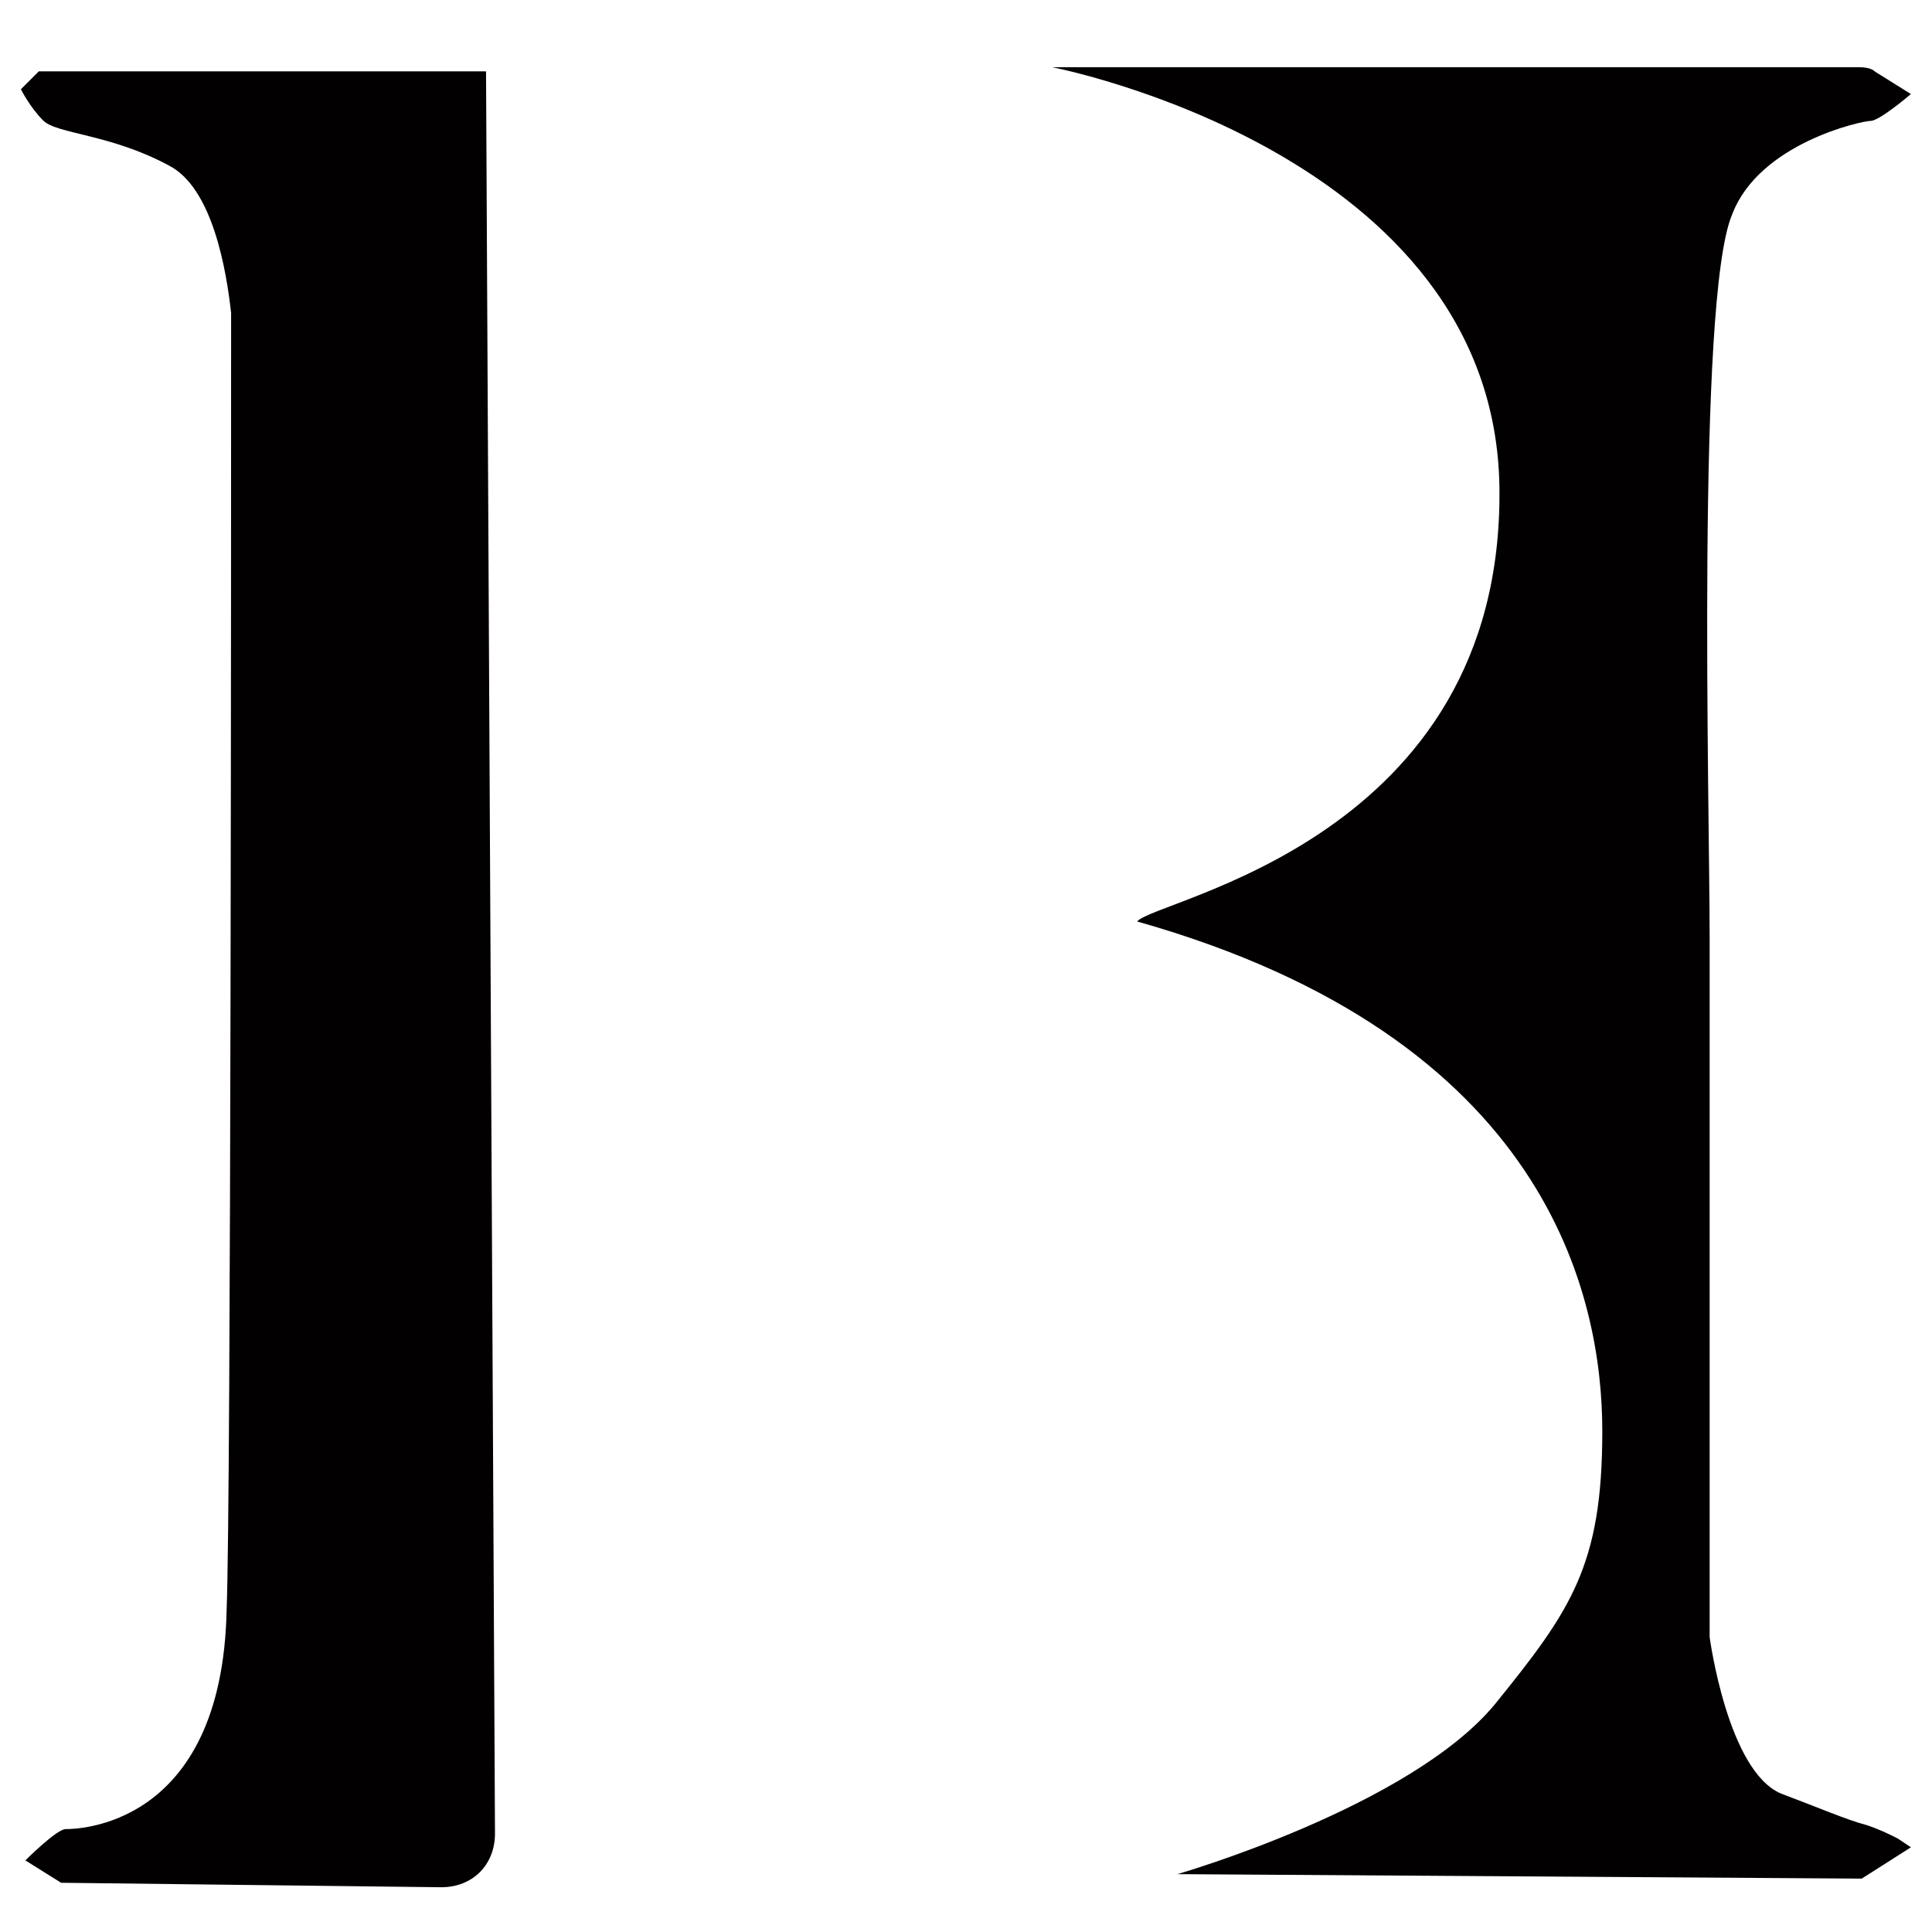
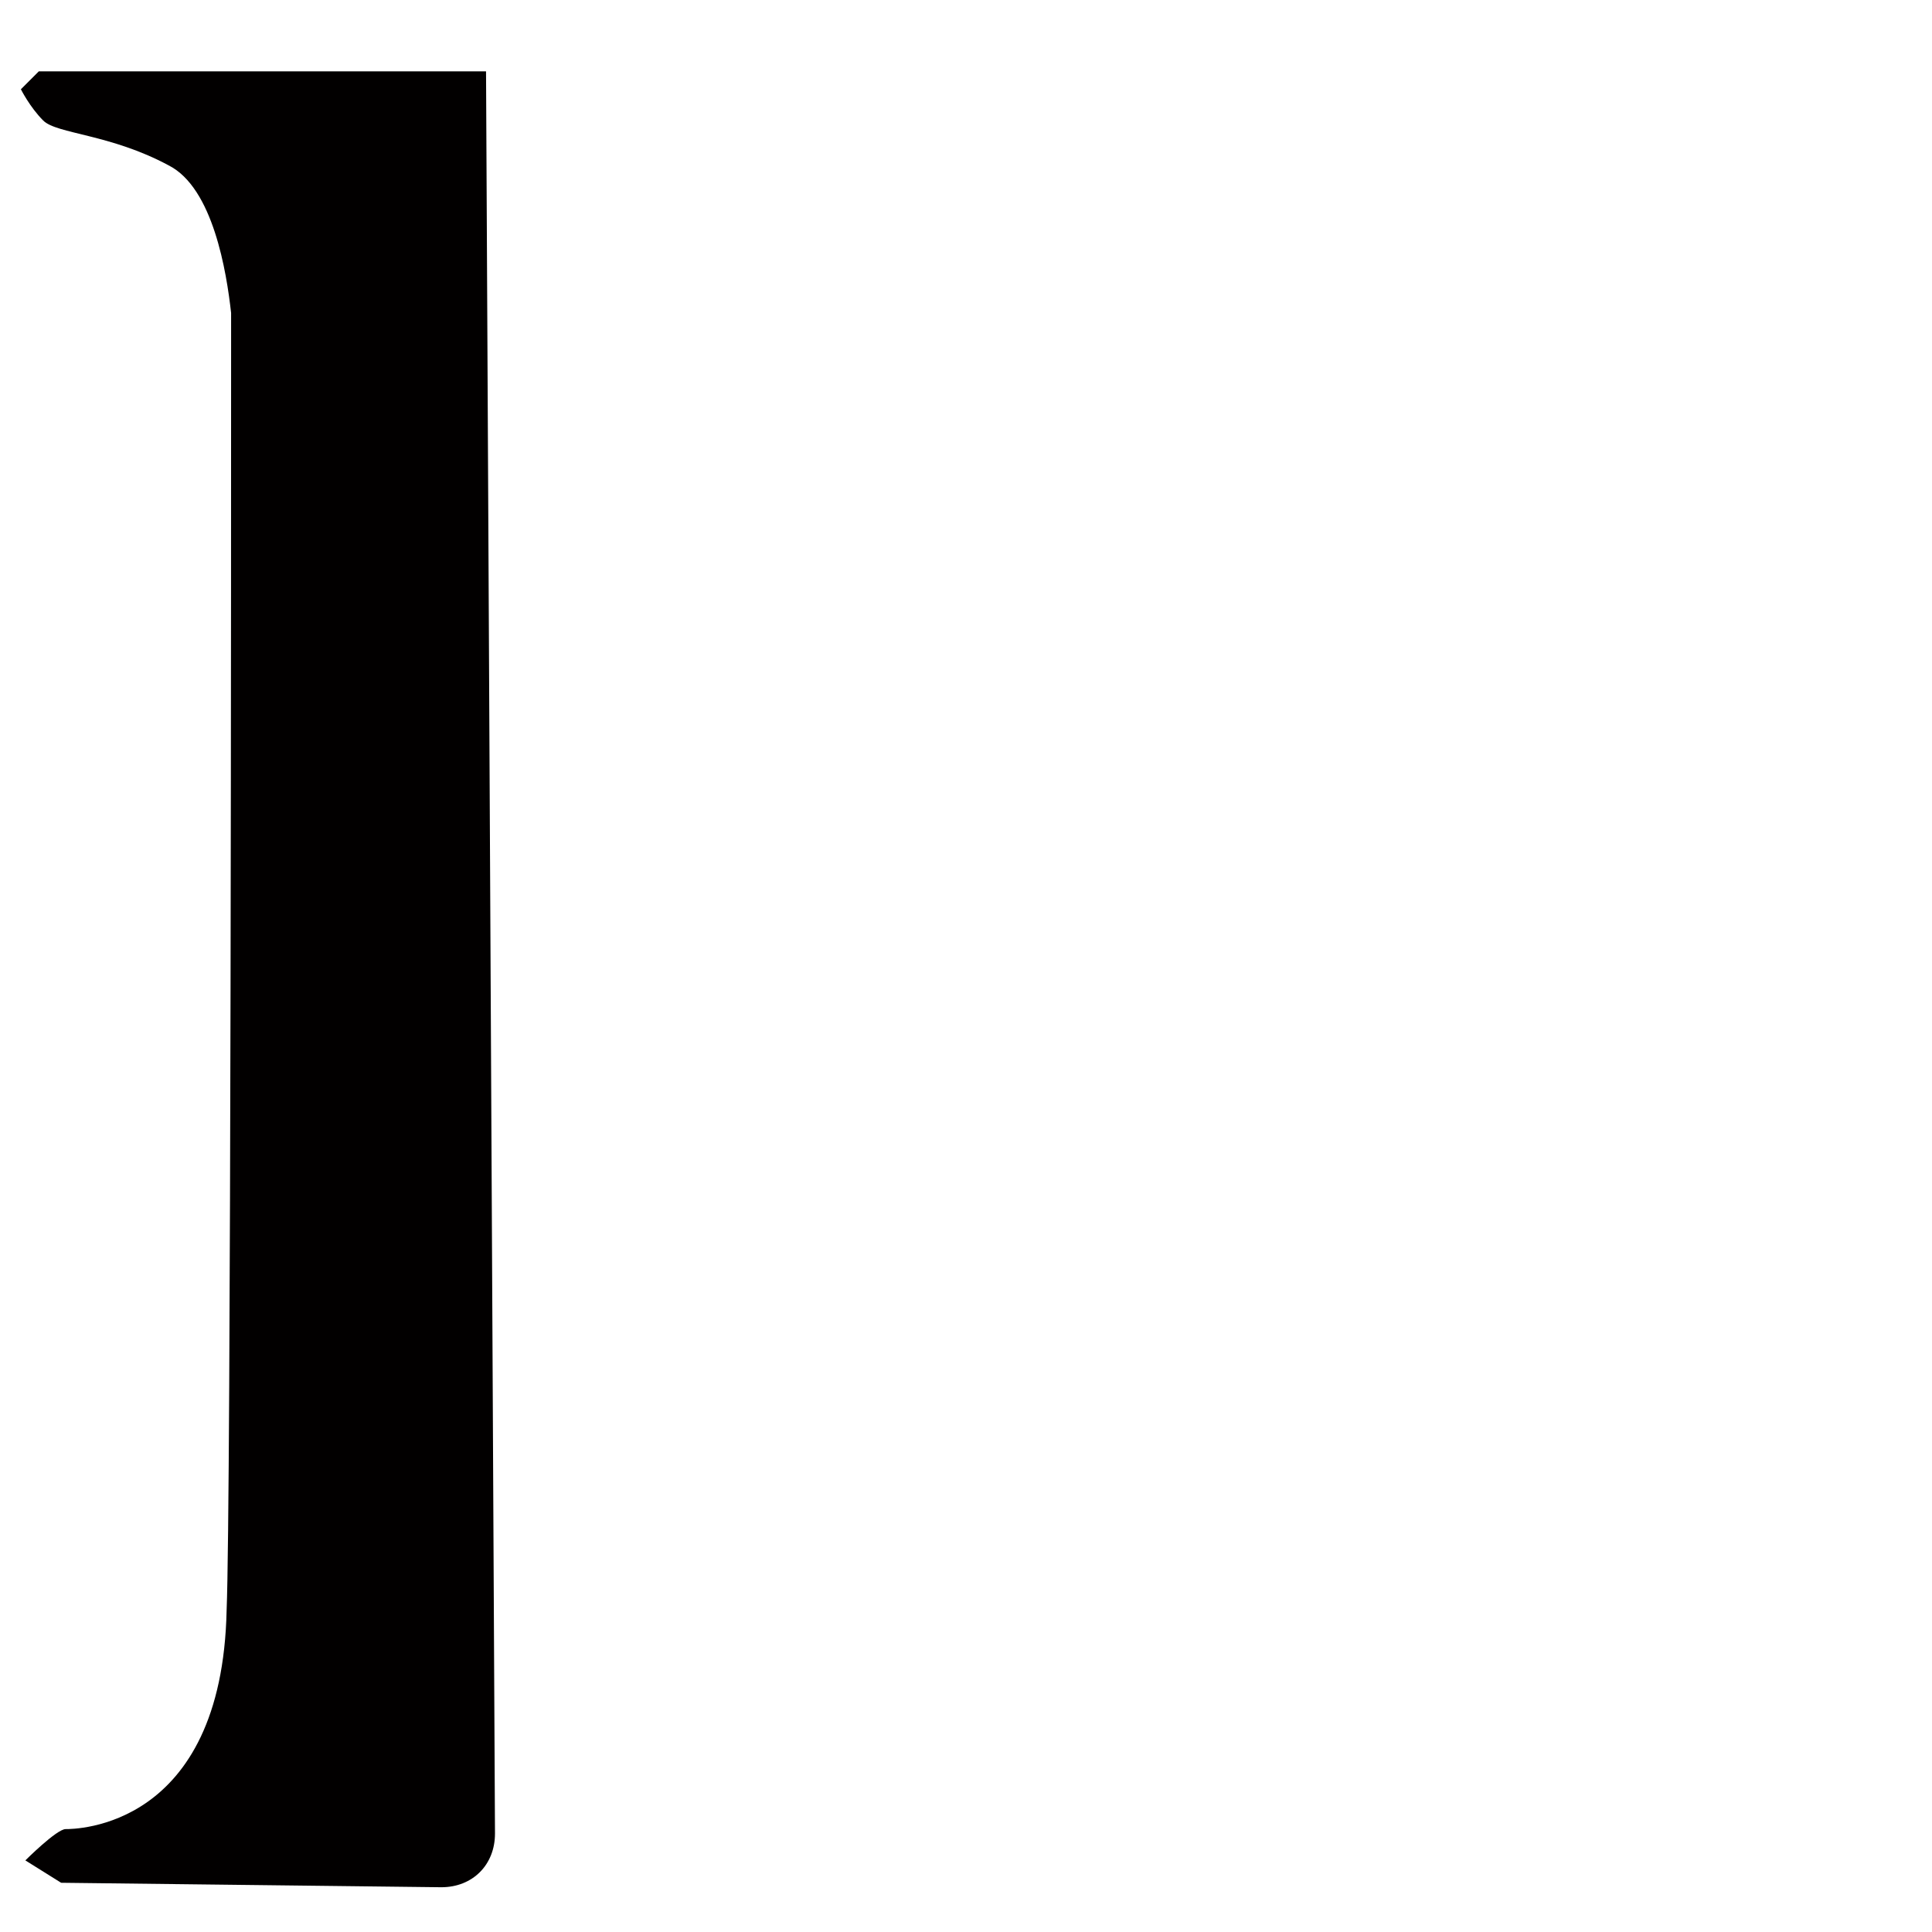
<svg xmlns="http://www.w3.org/2000/svg" version="1.1" id="Layer_1" x="0px" y="0px" viewBox="0 0 180 180" style="enable-background:new 0 0 180 180;" xml:space="preserve">
  <style type="text/css">
	.st0{fill:#020000;}
</style>
  <g transform="matrix(4.167,0,0,4.167,257.754,215.779)">
    <g id="Laag-2">
      <g transform="matrix(1,0,0,1,97.211,379.413)">
        <path class="st0" d="M-148.2-429.6l0.2,39.4c0,0.7-0.5,1.2-1.2,1.2l-8.5-0.1l-0.8-0.5c0,0,0.7-0.7,0.9-0.7c0.2,0,3.5,0,3.6-4.9     c0.1-2.4,0.1-25.1,0.1-28.2c0-0.3,0-0.5,0-0.8c-0.1-0.9-0.4-2.8-1.4-3.3c-1.3-0.7-2.5-0.7-2.8-1c-0.3-0.3-0.5-0.7-0.5-0.7     l0.4-0.4L-148.2-429.6z" />
      </g>
      <g transform="matrix(1,0,0,1,215.669,379.32)">
-         <path class="st0" d="M-254-429.6l18,0c0.1,0,0.3,0,0.4,0.1l0.8,0.5c0,0-0.7,0.6-0.9,0.6c-0.2,0-2.5,0.5-3.1,2.1     c-0.8,1.9-0.5,13.2-0.5,16.2c0,3,0,15.6,0,15.6s0.4,3,1.6,3.5c0.8,0.3,1.5,0.6,1.9,0.7c0.3,0.1,0.5,0.2,0.7,0.3l0.3,0.2l-1.1,0.7     l-15.3-0.1c0,0,5.2-1.5,7.1-3.8c1.7-2.1,2.4-3.1,2.4-6.1c0-3-1.2-8.8-10.4-11.4c0.4-0.5,8.2-1.8,8.1-9.7     C-244.1-427.7-254-429.6-254-429.6" />
-       </g>
+         </g>
    </g>
  </g>
</svg>